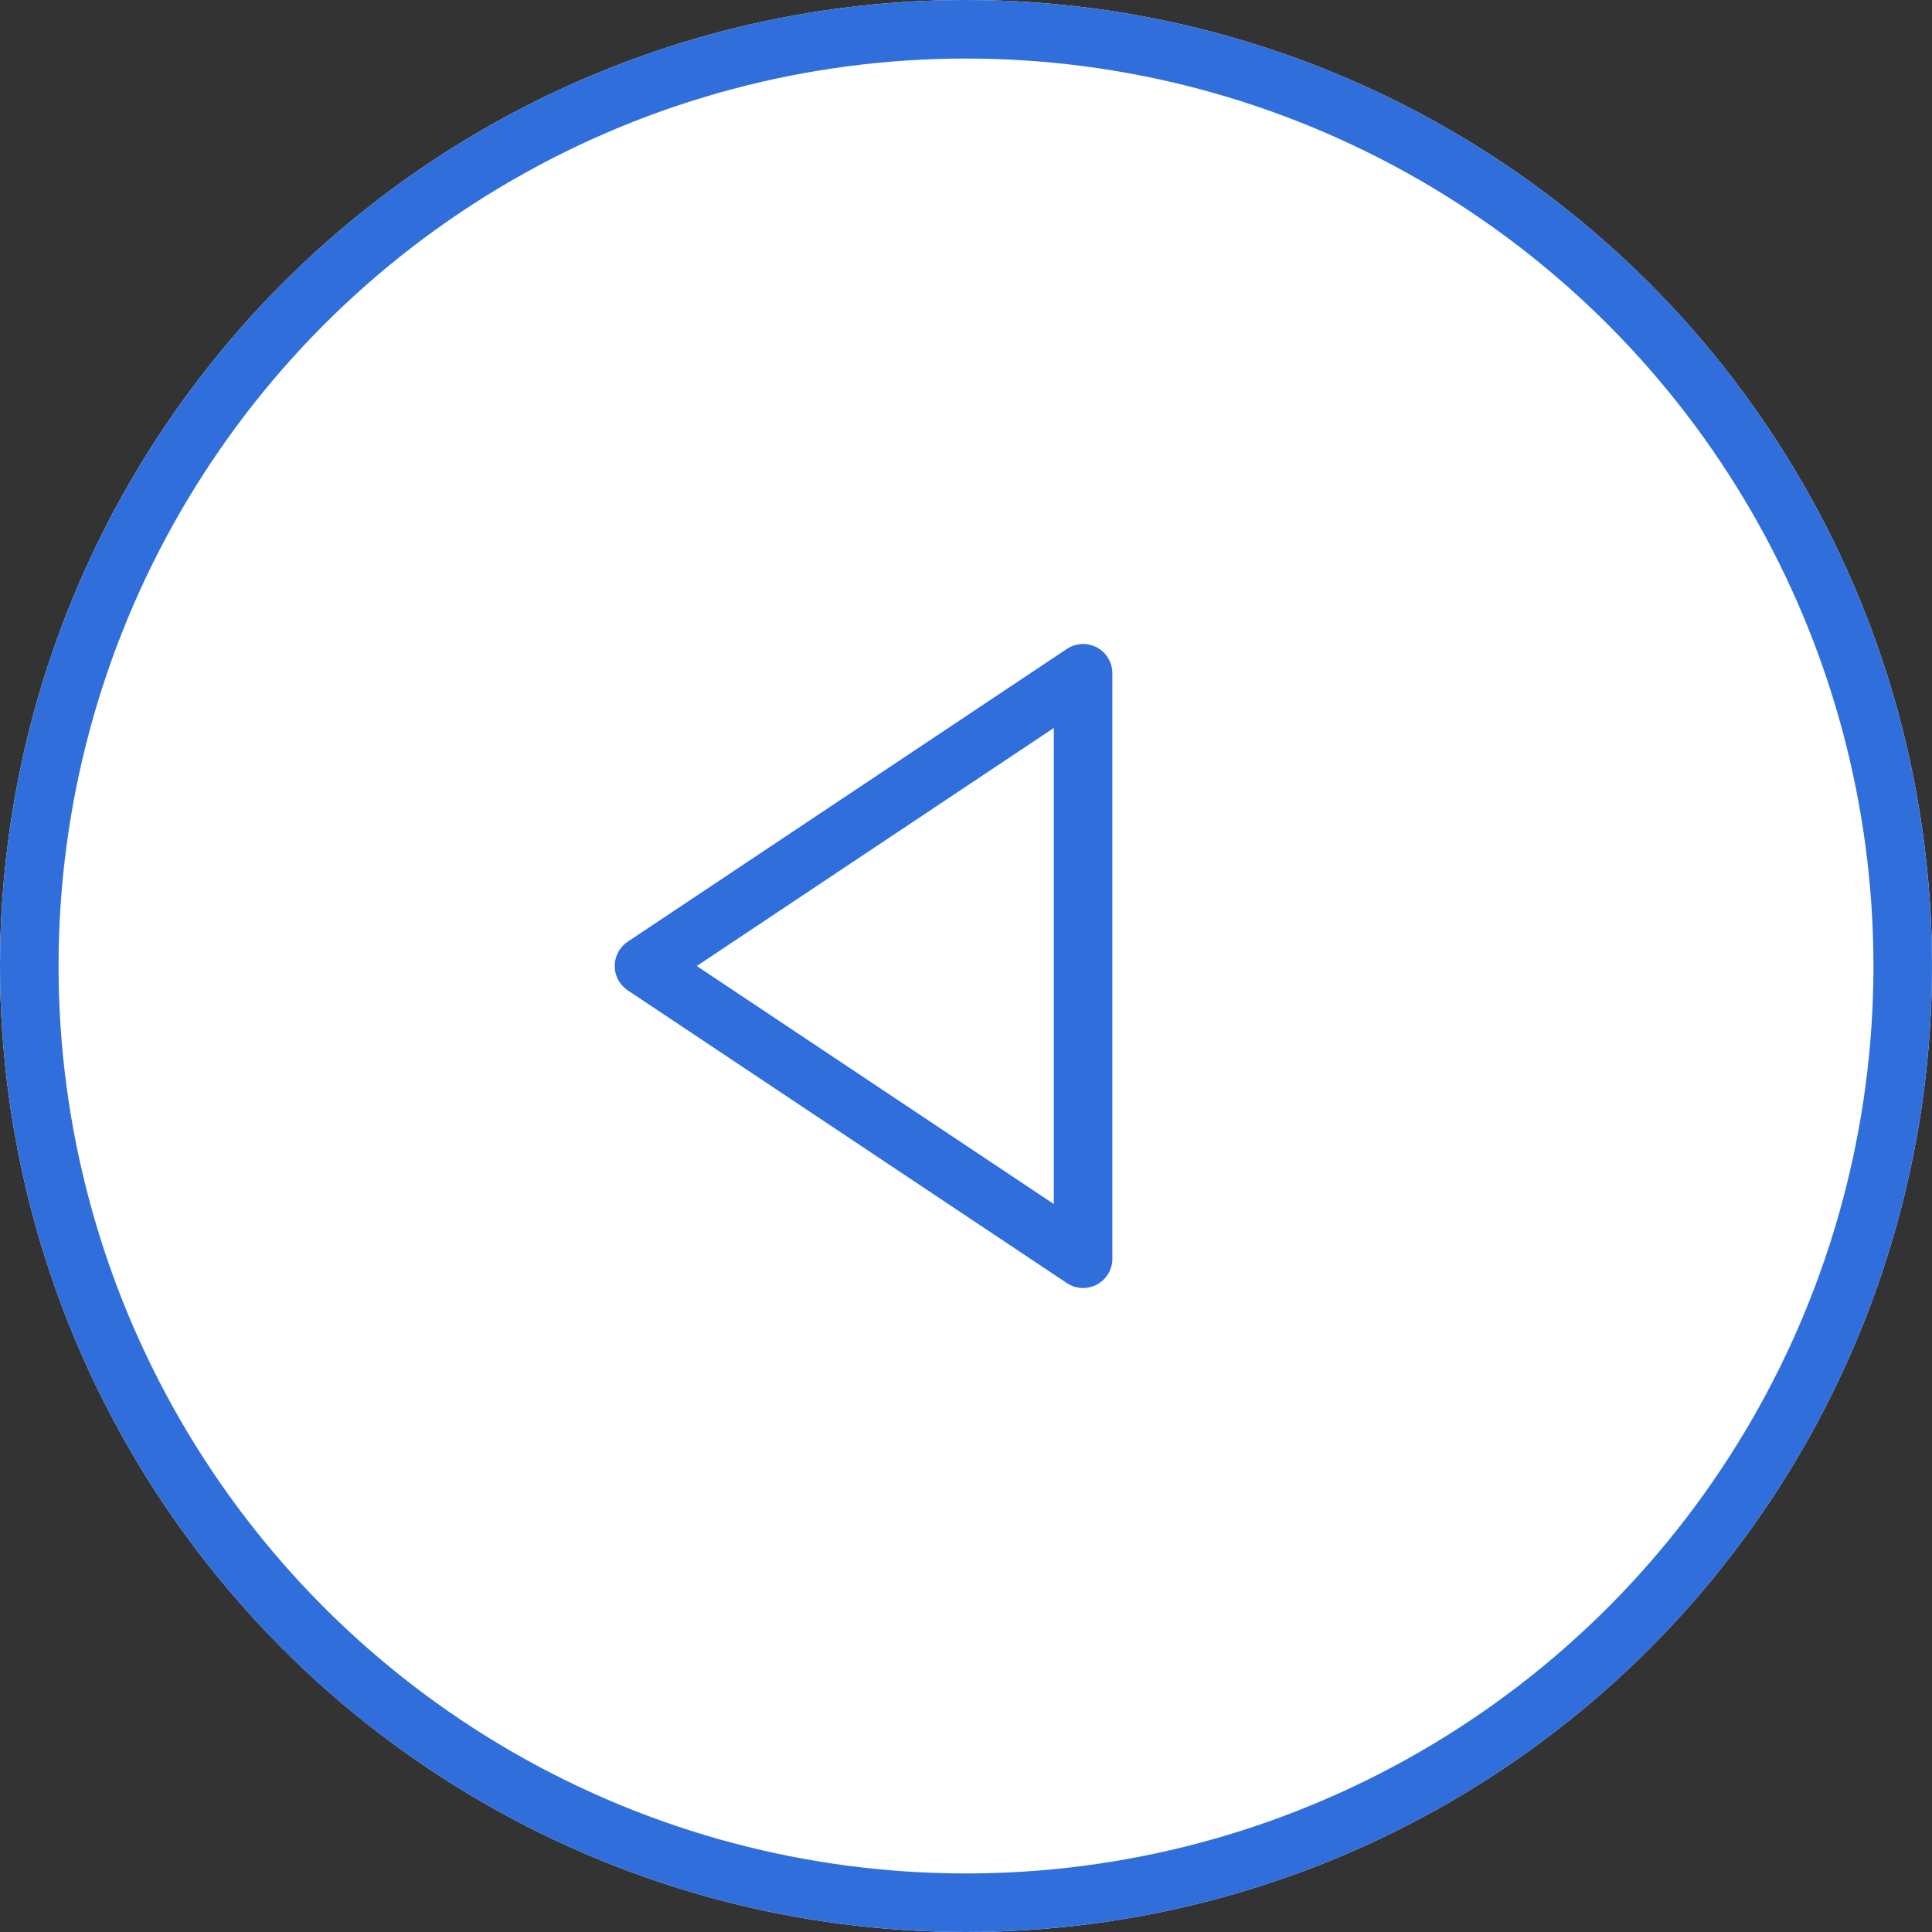
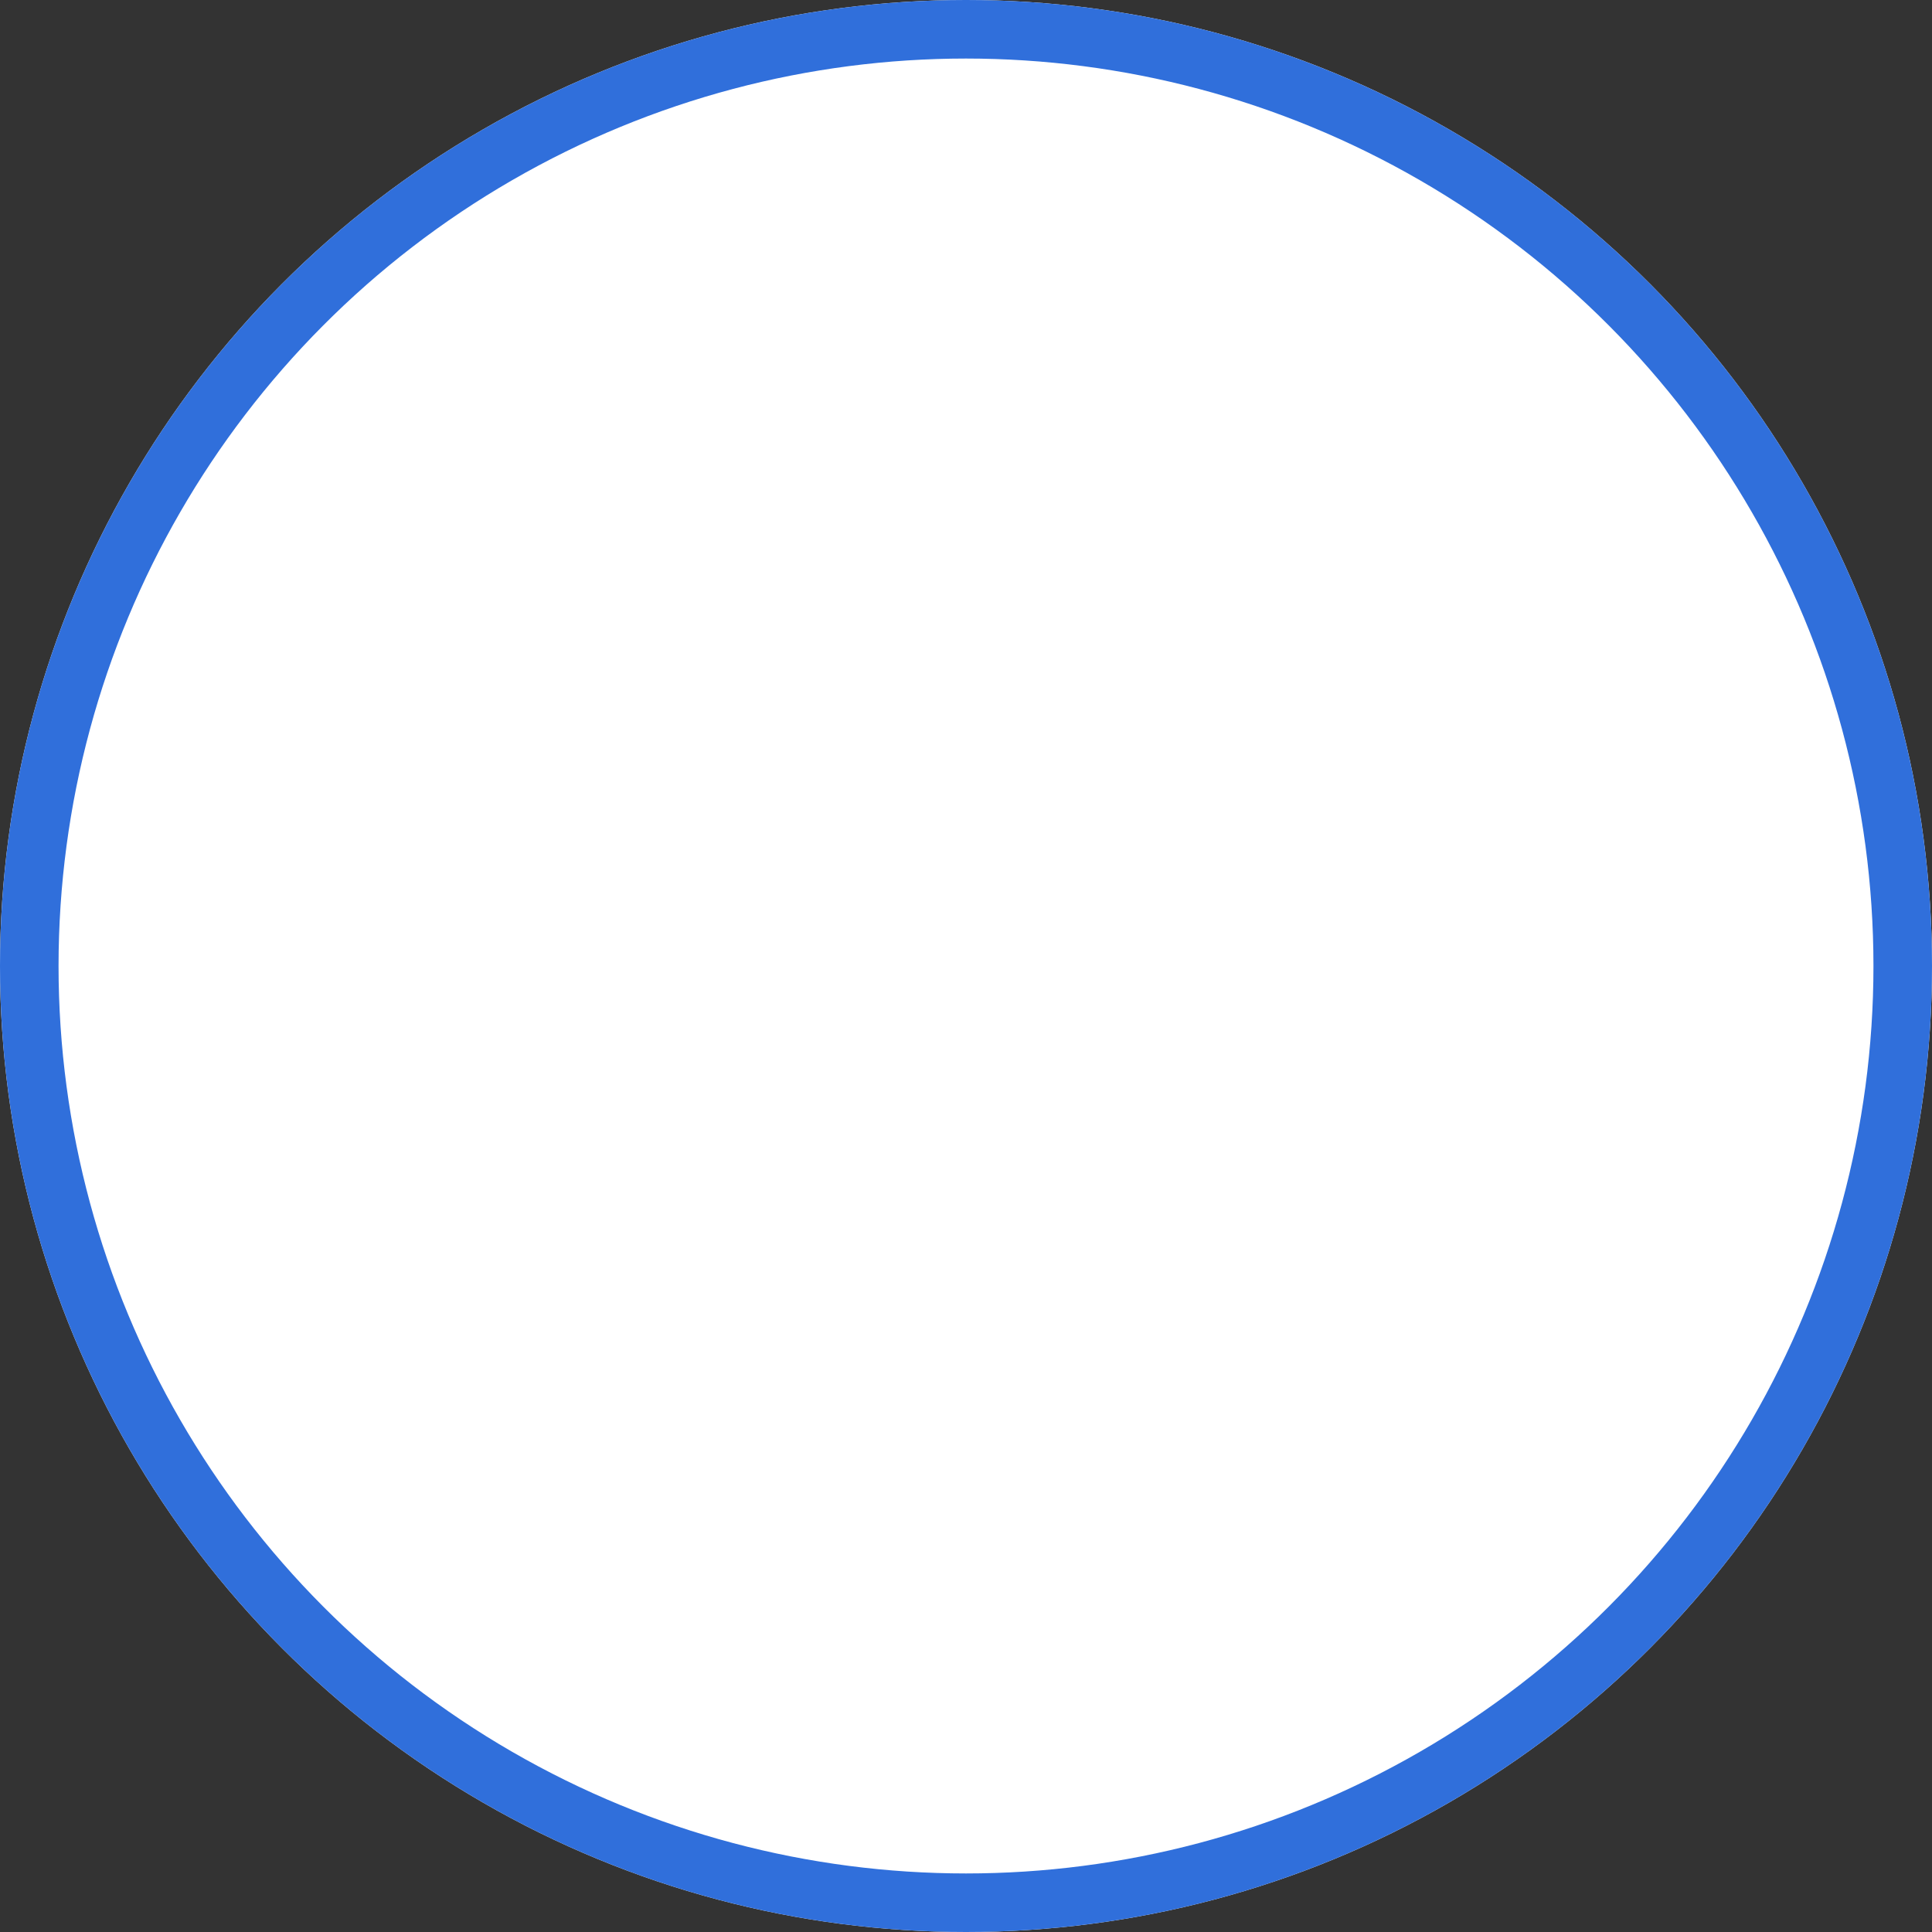
<svg xmlns="http://www.w3.org/2000/svg" version="1.1" viewBox="0 0 33 33">
  <rect x="0" y="0" width="33" height="33" fill="#333333" stroke="none" />
  <defs>
    <style>
      .cls-1, .cls-2 {
        fill: none;
      }

      .cls-2, .cls-3 {
        stroke: #306fdb;
      }

      .cls-4, .cls-3 {
        fill: #fff;
      }

      .cls-3 {
        stroke-linecap: round;
        stroke-linejoin: round;
      }

      .cls-5 {
        clip-path: url(#clippath);
      }
    </style>
    <clipPath id="clippath">
      <rect class="cls-1" x="10.5" y="11" width="8.5" height="11" />
    </clipPath>
  </defs>
  <g>
    <g id="Layer_1">
      <circle class="cls-4" cx="16.5" cy="16.5" r="16.5" />
      <circle class="cls-2" cx="16.5" cy="16.5" r="16" />
      <g class="cls-5">
        <g id="Group_2">
-           <path id="Path_13" class="cls-3" d="M11,16.5l7.5,5v-10l-7.5,5Z" />
-         </g>
+           </g>
      </g>
    </g>
  </g>
</svg>